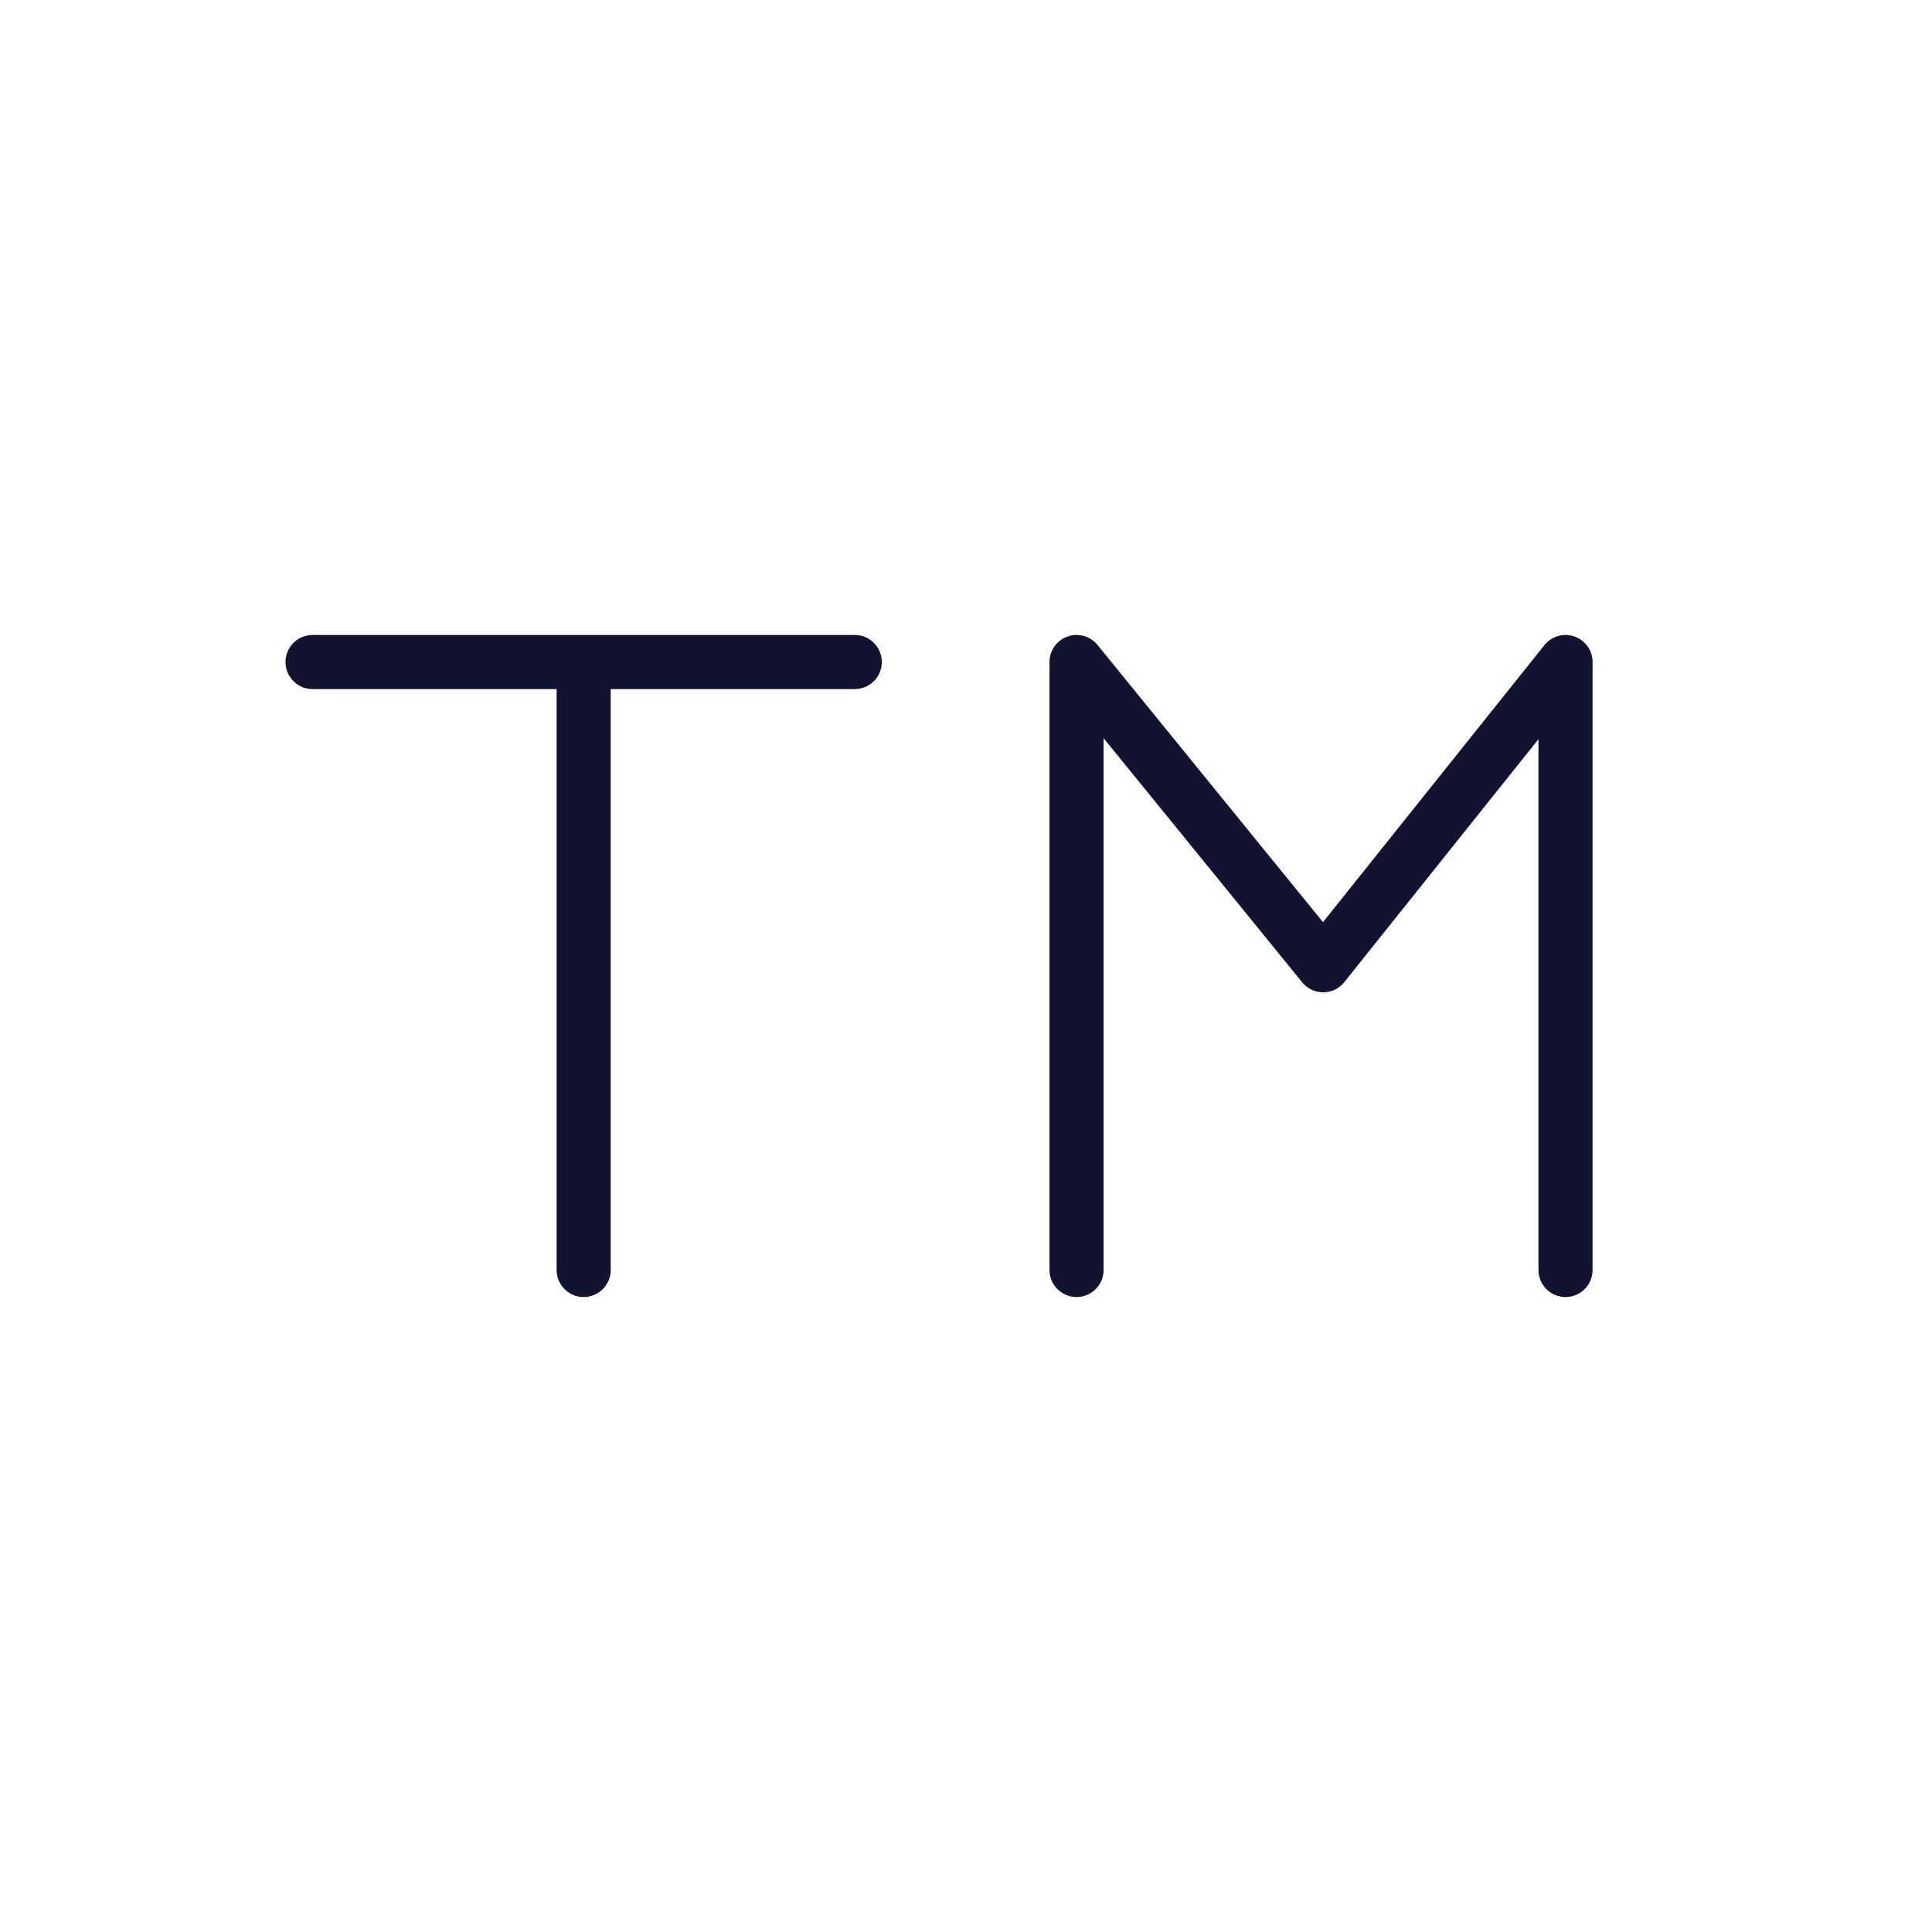
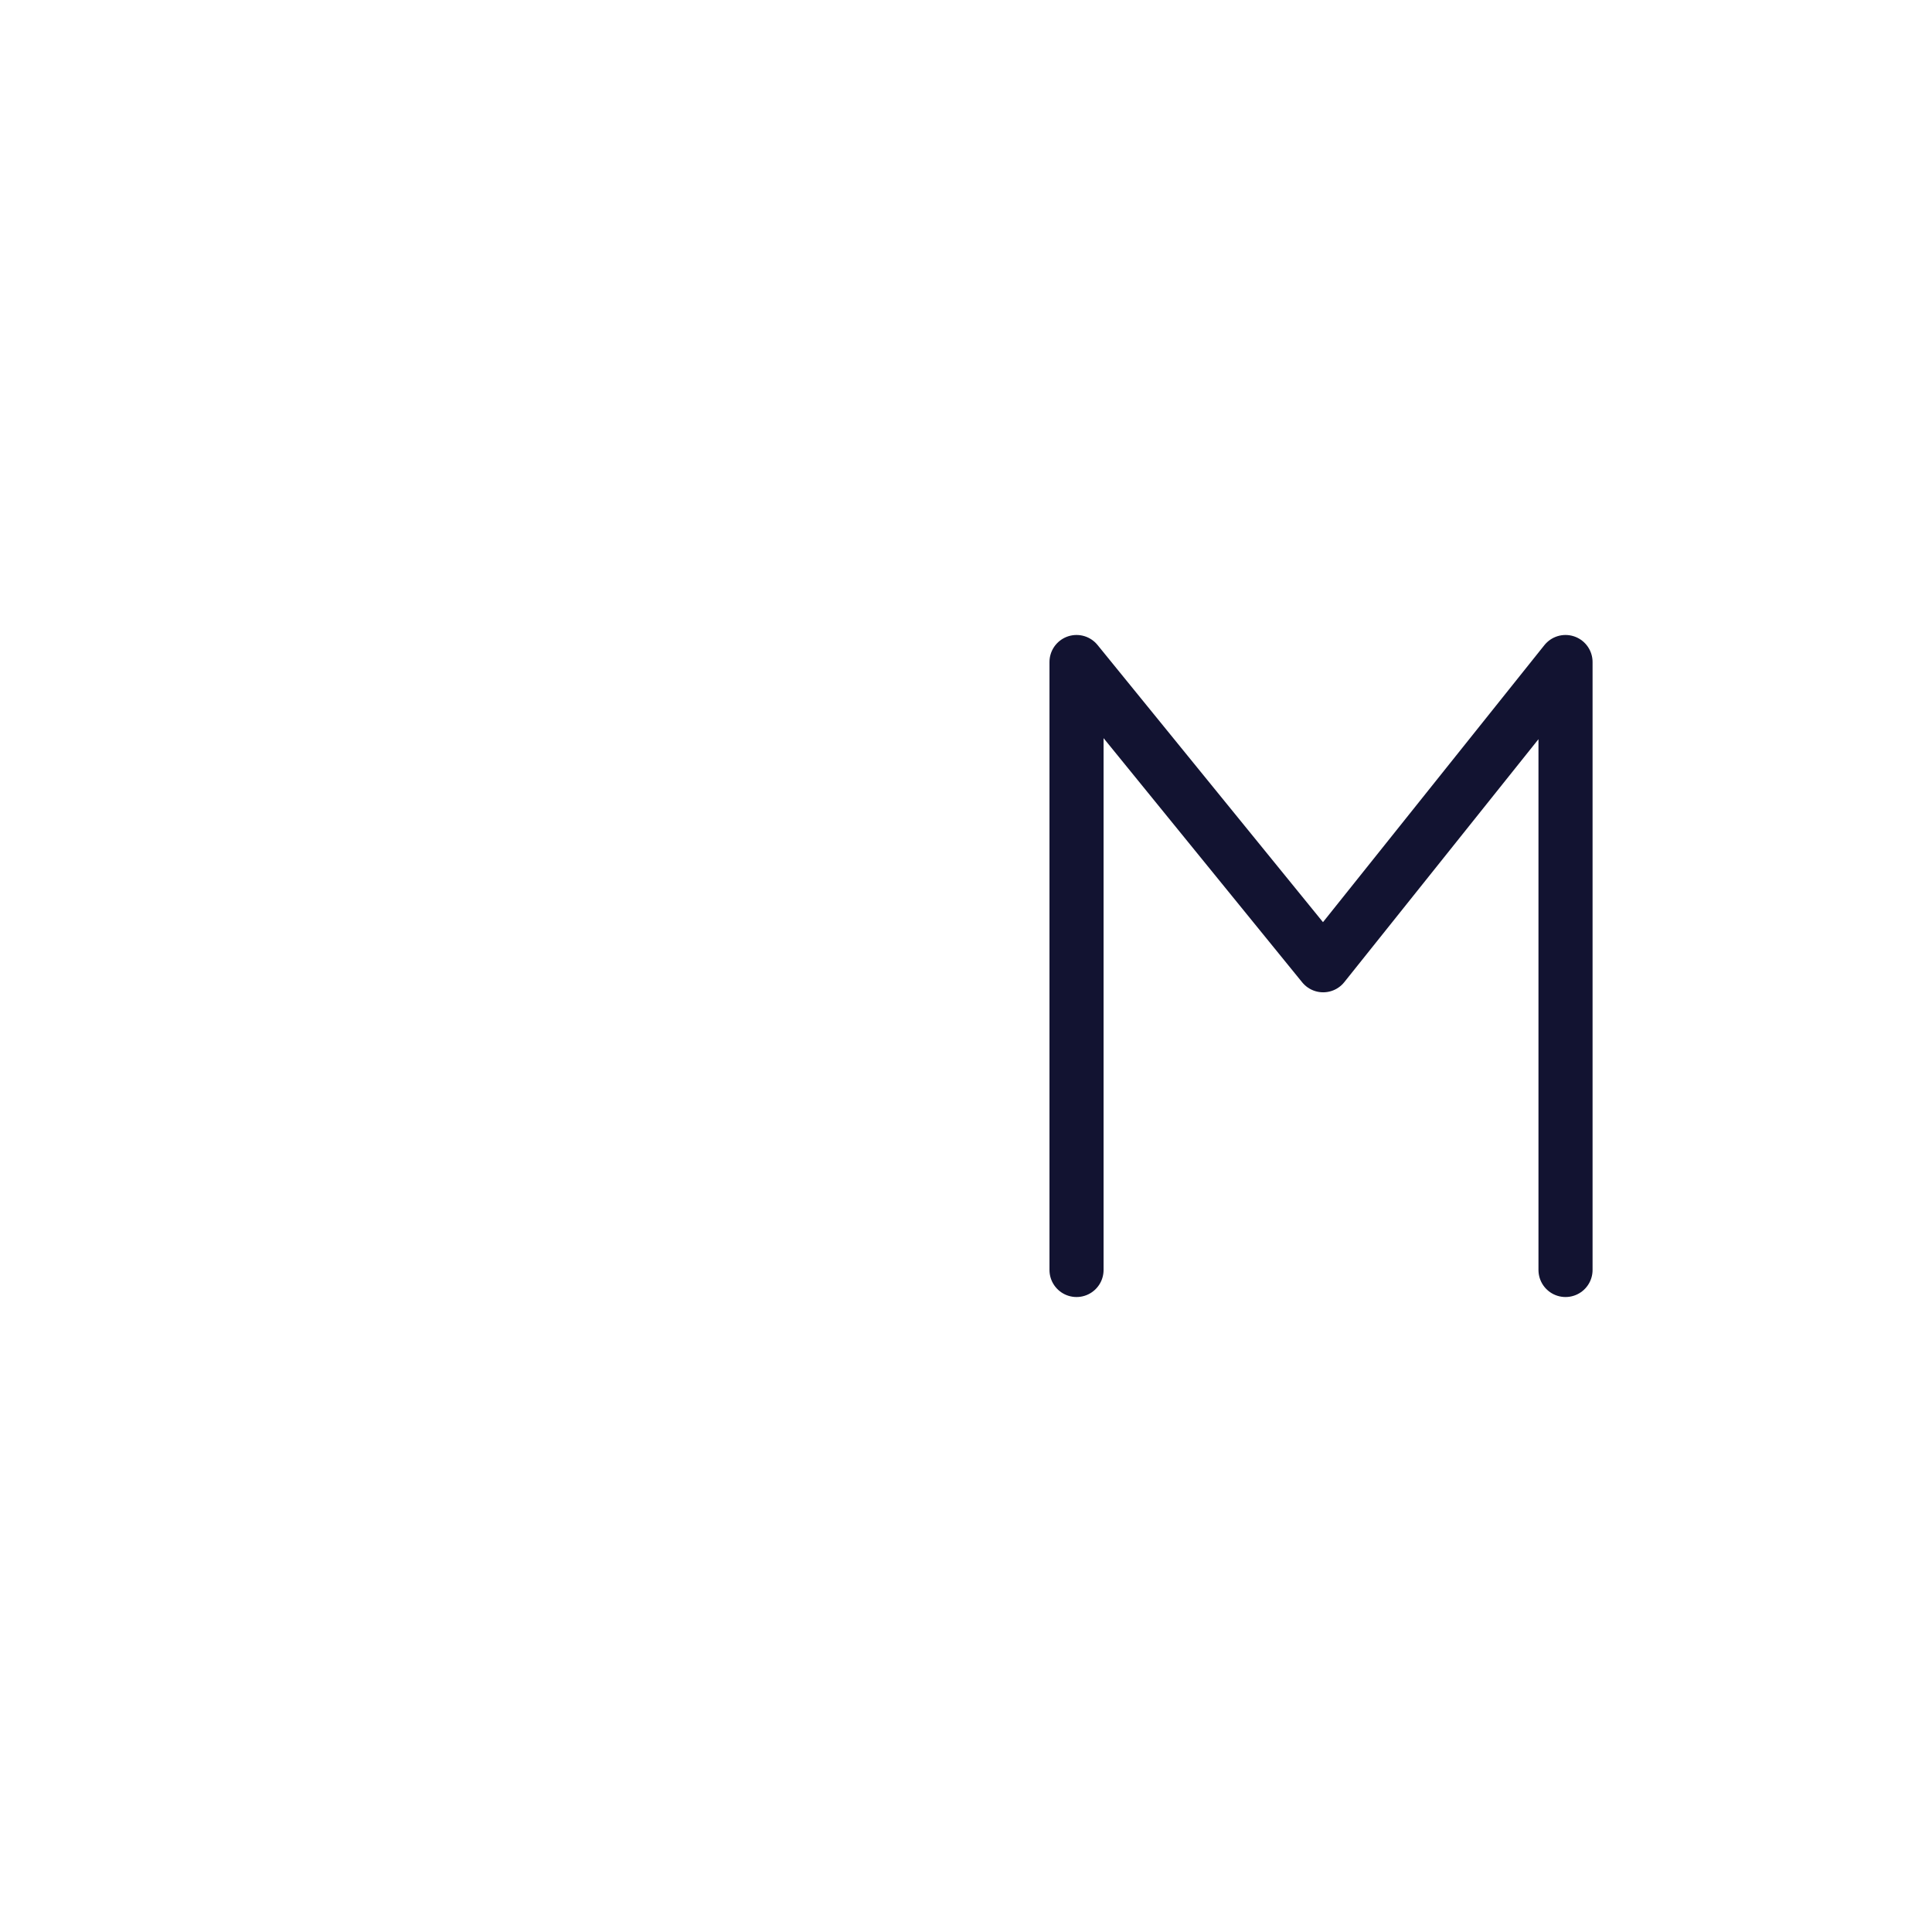
<svg xmlns="http://www.w3.org/2000/svg" width="430" height="430" viewbox="0 0 430 430">
  <g clip-path="url(#a)" id="gid1">
    <g fill="none" stroke="#121331" stroke-linecap="round" stroke-linejoin="round" stroke-width="12.04" clip-path="url(#b)" style="display:block" id="gid2">
      <path d="M54.417 67.655v-135.31L.478-.165l-54.895-67.49v135.31" class="primary" style="display:block" transform="translate(294.016 215)" id="pid1" />
-       <path d="M190.242 147.345H69.566m60.338 0v135.31" class="primary" style="display:block" id="pid2" />
    </g>
  </g>
</svg>